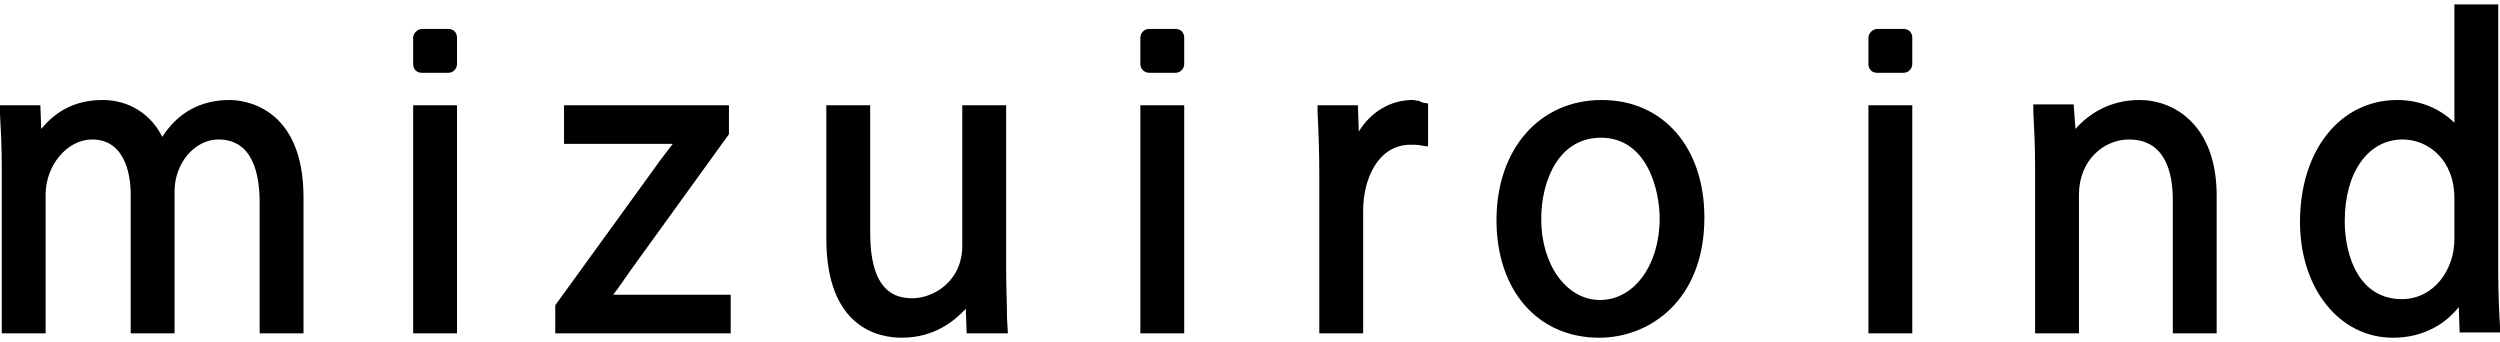
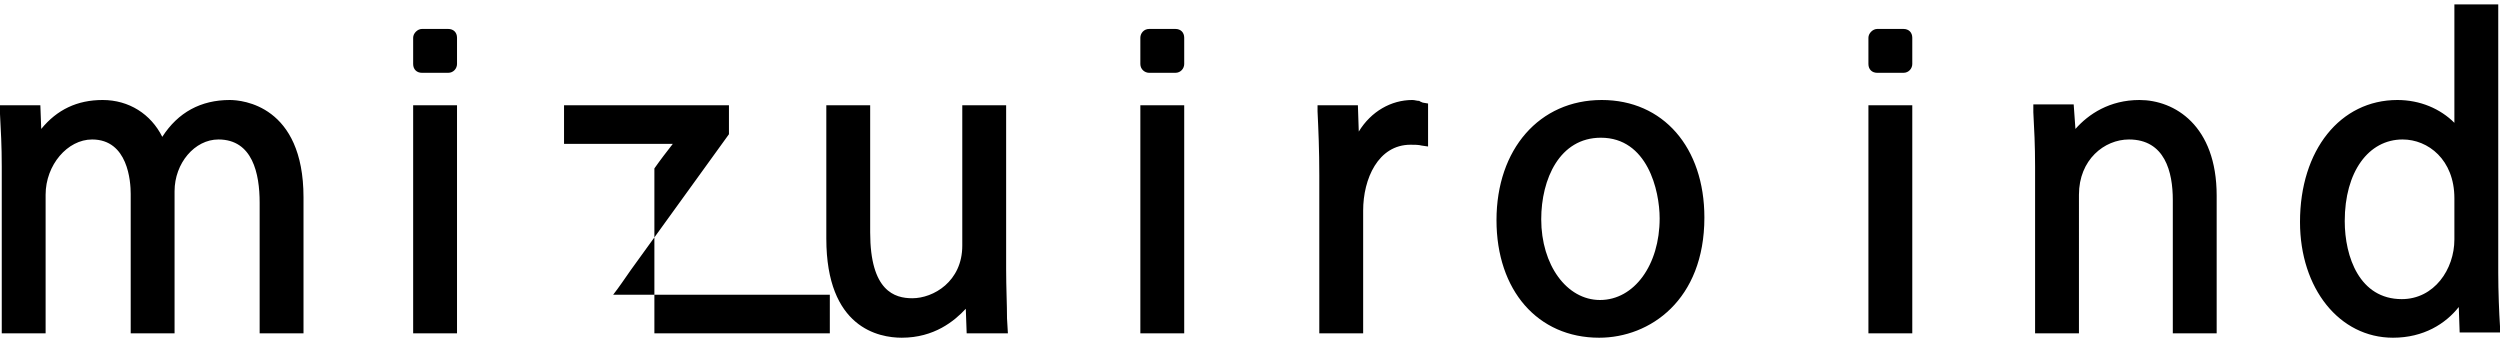
<svg xmlns="http://www.w3.org/2000/svg" width="285" height="39" viewBox="0 0 285 39">
  <g>
    <g>
-       <path d="M26.2,11.4c-3.3,0-5.9,1.4-7.7,4.2c-1.3-2.6-3.8-4.2-6.8-4.2c-2.9,0-5.2,1.1-7,3.3L4.6,12H0L0,13c0.1,1.9,0.2,3.6,0.2,6    v19h5V22.2c0-3.4,2.5-6.3,5.3-6.3c4.1,0,4.4,4.8,4.4,6.2V38h5V21.8c0-3.2,2.3-5.9,5-5.9c3.9,0,4.7,3.9,4.7,7.2V38h5V22.5    C34.6,12,27.6,11.4,26.2,11.4z M47.1,38h5V12h-5V38z M71.9,30.8l11.2-15.5V12H64.3v4.4h12.4c-0.7,0.9-1.4,1.8-2.1,2.8L63.3,34.8    V38h20v-4.4H69.9C70.6,32.7,71.2,31.8,71.9,30.8z M114.7,30.7V12h-5v16c0,4.1-3.3,6-5.7,6c-2,0-4.8-0.8-4.8-7.5V12h-5v15.2    c0,10.2,6,11.3,8.6,11.3c3.7,0,6-1.9,7.3-3.3l0.1,2.8h4.7l-0.1-1.7C114.8,34.7,114.7,32.8,114.7,30.7z M130,38h5V12h-5V38z     M161.8,11.5c-0.3,0-0.5-0.1-0.8-0.1c-2.4,0-4.7,1.3-6.1,3.6l-0.1-3h-4.6l0,0.7c0.1,2.1,0.2,4.4,0.2,7.3V38h5v-14    c0-3.6,1.7-7.5,5.4-7.5c0.5,0,0.9,0,1.3,0.1l0.7,0.1v-4.9l-0.6-0.1C162,11.6,161.9,11.6,161.8,11.5z M182.6,11.4    c-7.1,0-12,5.6-12,13.7c0,8,4.7,13.4,11.7,13.4c5.8,0,12-4.3,12-13.7C194.3,16.8,189.6,11.4,182.6,11.4z M182.4,34.2    c-3.8,0-6.7-4-6.7-9.2c0-4.6,2.1-9.3,6.8-9.3c5.3,0,6.7,6,6.7,9.2C189.2,30.2,186.3,34.2,182.4,34.2z M213,38h5V12h-5V38z     M243.9,11.4c-3.4,0-5.8,1.6-7.3,3.3l-0.2-2.8h-4.6l0,0.9c0.1,1.9,0.2,3.7,0.2,6.2v19h5V22.2c0-4,2.9-6.3,5.7-6.3    c4.1,0,5,3.7,5,6.9V38h5V22.3C252.7,14.3,247.9,11.4,243.9,11.4z M285,37.2c-0.1-1.5-0.2-4-0.2-6.1V0.5h-5V14    c-1.6-1.6-3.9-2.6-6.5-2.6c-6.5,0-11.1,5.7-11.1,13.9c0,7.6,4.5,13.2,10.6,13.2c3.5,0,6-1.6,7.5-3.5l0.1,2.9h4.6L285,37.2z     M279.8,27.3c0,3.4-2.3,6.8-6,6.8c-4.8,0-6.5-4.8-6.5-8.9c0-5.6,2.7-9.3,6.6-9.3c2.9,0,5.9,2.3,5.9,6.7V27.3z M131,8.3h3    c0.6,0,1-0.5,1-1v-3c0-0.6-0.4-1-1-1h-3c-0.6,0-1,0.5-1,1v3C130,7.9,130.5,8.3,131,8.3z M48.1,8.3h3c0.6,0,1-0.5,1-1v-3    c0-0.6-0.4-1-1-1h-3c-0.5,0-1,0.5-1,1v3C47.1,7.9,47.5,8.3,48.1,8.3z M214,8.3h3c0.6,0,1-0.5,1-1v-3c0-0.6-0.4-1-1-1h-3    c-0.5,0-1,0.5-1,1v3C213,7.9,213.4,8.3,214,8.3z" />
+       <path d="M26.2,11.4c-3.3,0-5.9,1.4-7.7,4.2c-1.3-2.6-3.8-4.2-6.8-4.2c-2.9,0-5.2,1.1-7,3.3L4.6,12H0L0,13c0.1,1.9,0.2,3.6,0.2,6    v19h5V22.2c0-3.4,2.5-6.3,5.3-6.3c4.1,0,4.4,4.8,4.4,6.2V38h5V21.8c0-3.2,2.3-5.9,5-5.9c3.9,0,4.7,3.9,4.7,7.2V38h5V22.5    C34.6,12,27.6,11.4,26.2,11.4z M47.1,38h5V12h-5V38z M71.9,30.8l11.2-15.5V12H64.3v4.4h12.4c-0.7,0.9-1.4,1.8-2.1,2.8V38h20v-4.4H69.9C70.6,32.7,71.2,31.8,71.9,30.8z M114.7,30.7V12h-5v16c0,4.1-3.3,6-5.7,6c-2,0-4.8-0.8-4.8-7.5V12h-5v15.2    c0,10.2,6,11.3,8.6,11.3c3.7,0,6-1.9,7.3-3.3l0.1,2.8h4.7l-0.1-1.7C114.8,34.7,114.7,32.8,114.7,30.7z M130,38h5V12h-5V38z     M161.8,11.5c-0.3,0-0.5-0.1-0.8-0.1c-2.4,0-4.7,1.3-6.1,3.6l-0.1-3h-4.6l0,0.7c0.1,2.1,0.2,4.4,0.2,7.3V38h5v-14    c0-3.6,1.7-7.5,5.4-7.5c0.5,0,0.9,0,1.3,0.1l0.7,0.1v-4.9l-0.6-0.1C162,11.6,161.9,11.6,161.8,11.5z M182.6,11.4    c-7.1,0-12,5.6-12,13.7c0,8,4.7,13.4,11.7,13.4c5.8,0,12-4.3,12-13.7C194.3,16.8,189.6,11.4,182.6,11.4z M182.4,34.2    c-3.8,0-6.7-4-6.7-9.2c0-4.6,2.1-9.3,6.8-9.3c5.3,0,6.7,6,6.7,9.2C189.2,30.2,186.3,34.2,182.4,34.2z M213,38h5V12h-5V38z     M243.9,11.4c-3.4,0-5.8,1.6-7.3,3.3l-0.2-2.8h-4.6l0,0.9c0.1,1.9,0.2,3.7,0.2,6.2v19h5V22.2c0-4,2.9-6.3,5.7-6.3    c4.1,0,5,3.7,5,6.9V38h5V22.3C252.7,14.3,247.9,11.4,243.9,11.4z M285,37.2c-0.1-1.5-0.2-4-0.2-6.1V0.5h-5V14    c-1.6-1.6-3.9-2.6-6.5-2.6c-6.5,0-11.1,5.7-11.1,13.9c0,7.6,4.5,13.2,10.6,13.2c3.5,0,6-1.6,7.5-3.5l0.1,2.9h4.6L285,37.2z     M279.8,27.3c0,3.4-2.3,6.8-6,6.8c-4.8,0-6.5-4.8-6.5-8.9c0-5.6,2.7-9.3,6.6-9.3c2.9,0,5.9,2.3,5.9,6.7V27.3z M131,8.3h3    c0.6,0,1-0.5,1-1v-3c0-0.6-0.4-1-1-1h-3c-0.6,0-1,0.5-1,1v3C130,7.9,130.5,8.3,131,8.3z M48.1,8.3h3c0.6,0,1-0.5,1-1v-3    c0-0.6-0.4-1-1-1h-3c-0.5,0-1,0.5-1,1v3C47.1,7.9,47.5,8.3,48.1,8.3z M214,8.3h3c0.6,0,1-0.5,1-1v-3c0-0.6-0.4-1-1-1h-3    c-0.5,0-1,0.5-1,1v3C213,7.9,213.4,8.3,214,8.3z" />
    </g>
  </g>
</svg>